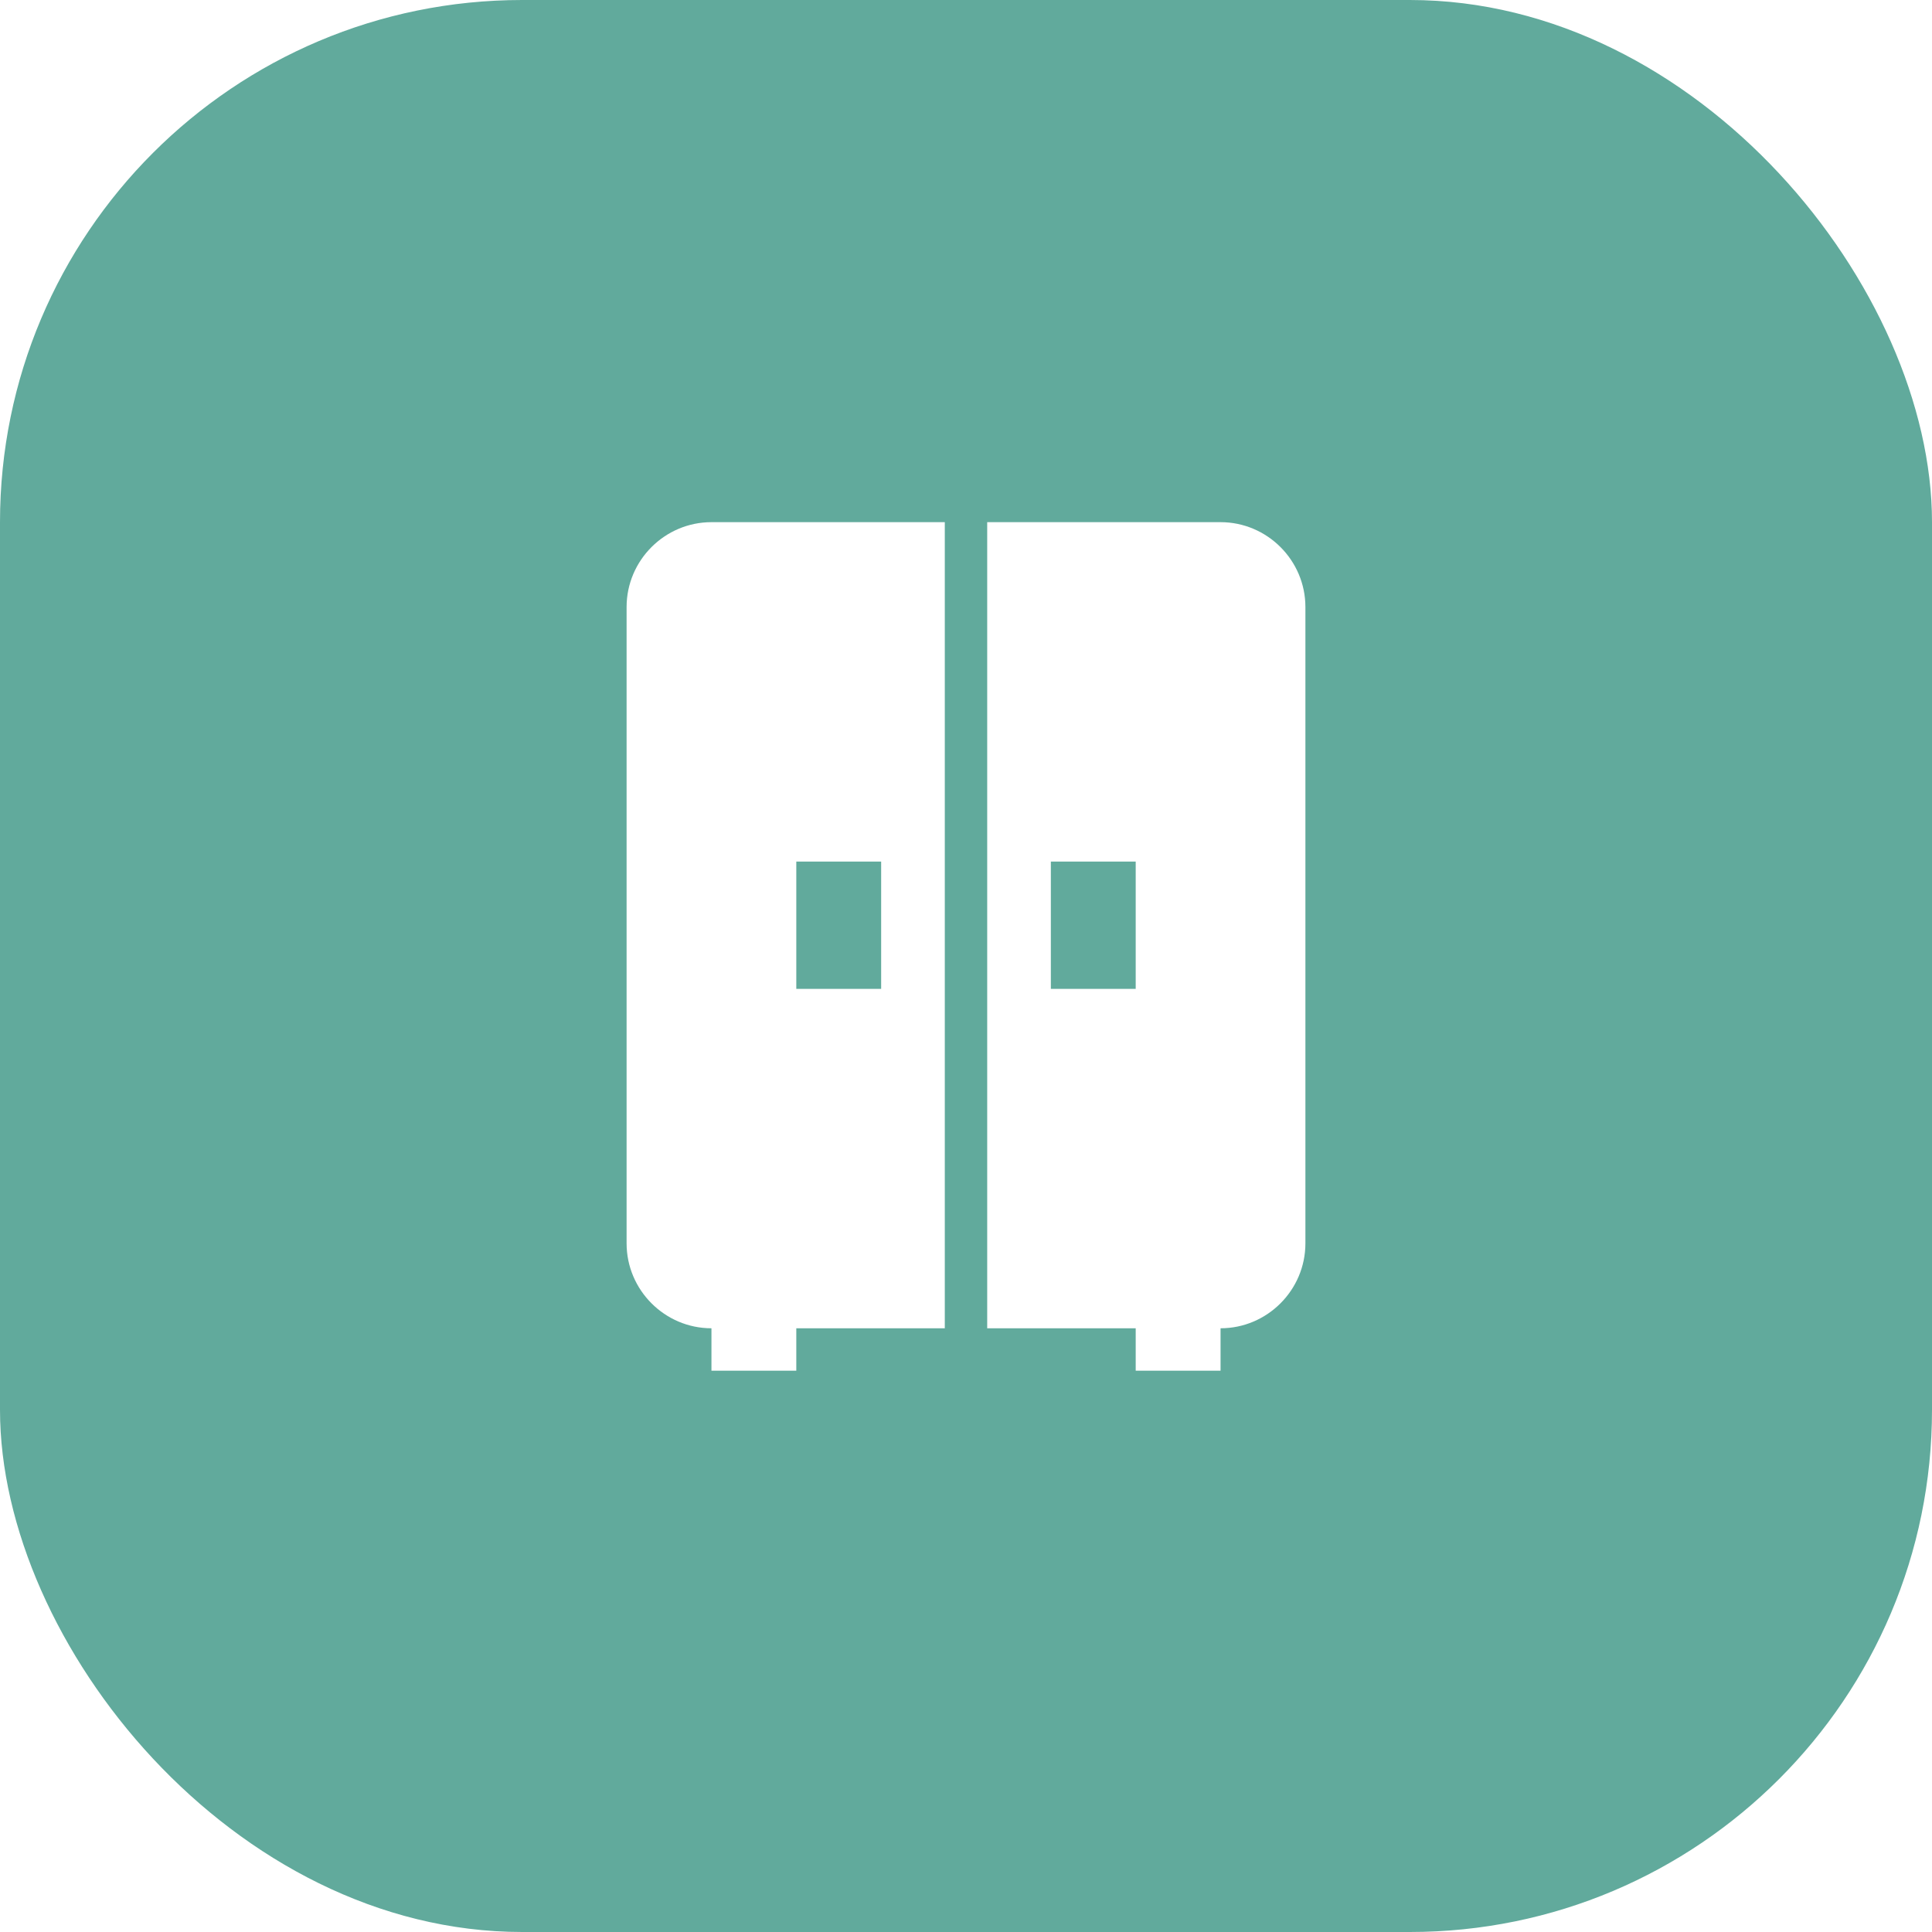
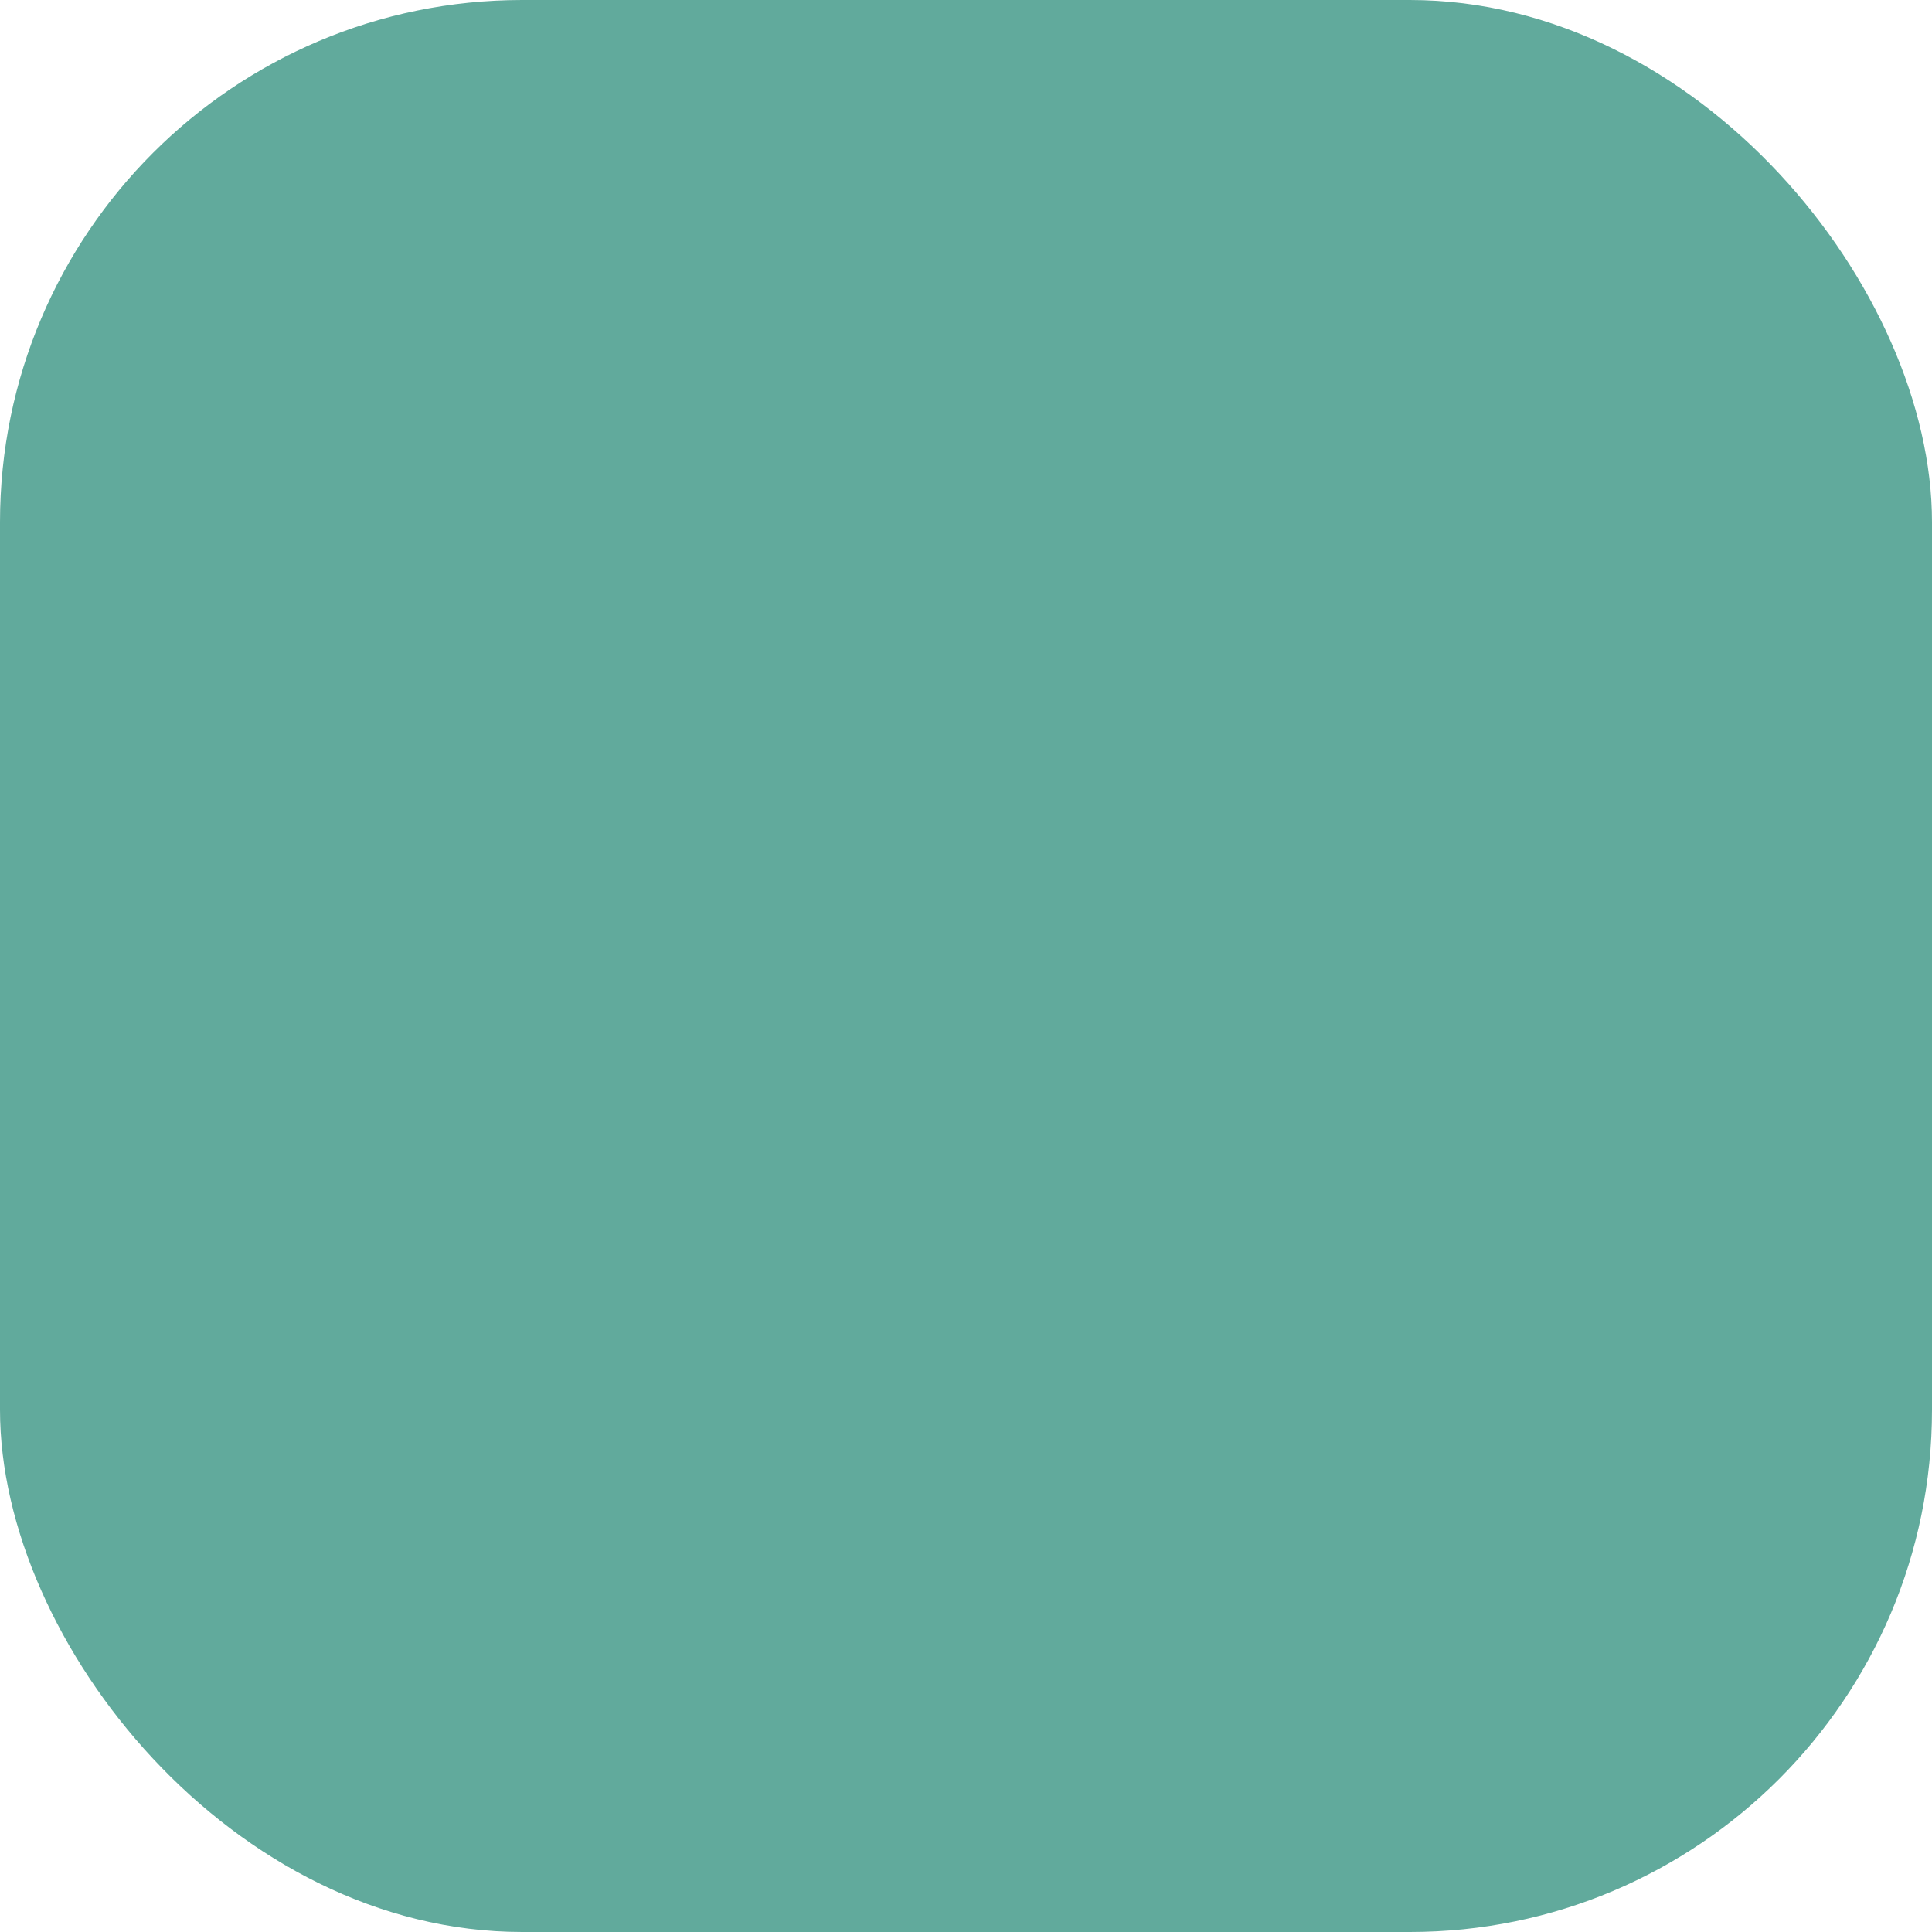
<svg xmlns="http://www.w3.org/2000/svg" width="37" height="37" viewBox="0 0 37 37" fill="none">
  <g filter="url(#filter0_i_117_3)">
    <rect width="37" height="37" rx="10" fill="#61AA9C" />
  </g>
-   <path d="M12 11.625V23.812C12 24.706 12.731 25.438 13.625 25.438V26.25H15.25V25.438H18.094V10H13.625C12.731 10 12 10.731 12 11.625ZM15.25 16.5H16.875V18.938H15.25V16.5ZM23.375 10H18.906V25.438H21.75V26.25H23.375V25.438C24.269 25.438 25 24.706 25 23.812V11.625C25 10.731 24.269 10 23.375 10ZM21.75 18.938H20.125V16.5H21.75V18.938Z" fill="white" />
  <defs>
    <filter id="filter0_i_117_3" x="0" y="0" width="37" height="37" filterUnits="userSpaceOnUse" color-interpolation-filters="sRGB">
      <feFlood flood-opacity="0" result="BackgroundImageFix" />
      <feBlend mode="normal" in="SourceGraphic" in2="BackgroundImageFix" result="shape" />
      <feColorMatrix in="SourceAlpha" type="matrix" values="0 0 0 0 0 0 0 0 0 0 0 0 0 0 0 0 0 0 127 0" result="hardAlpha" />
      <feOffset />
      <feGaussianBlur stdDeviation="12" />
      <feComposite in2="hardAlpha" operator="arithmetic" k2="-1" k3="1" />
      <feColorMatrix type="matrix" values="0 0 0 0 0 0 0 0 0 0 0 0 0 0 0 0 0 0 0.08 0" />
      <feBlend mode="normal" in2="shape" result="effect1_innerShadow_117_3" />
    </filter>
  </defs>
</svg>